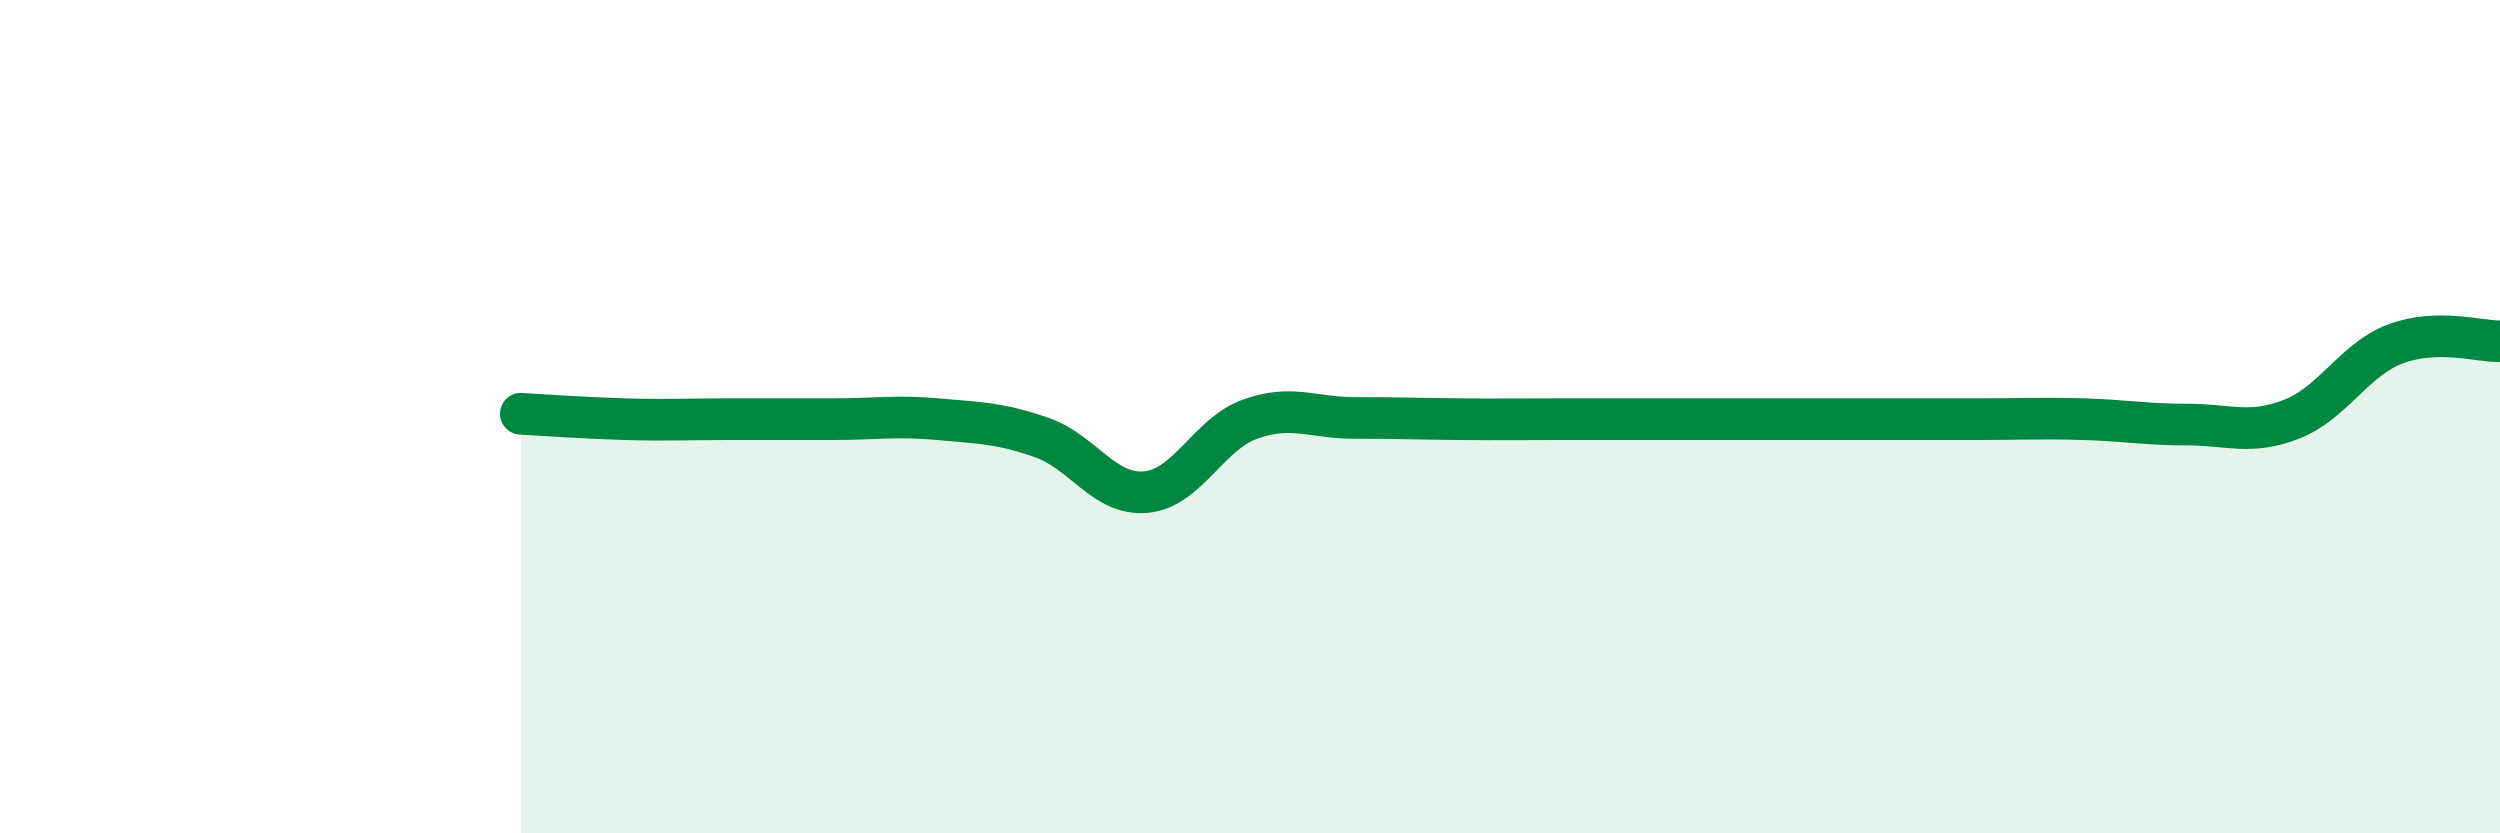
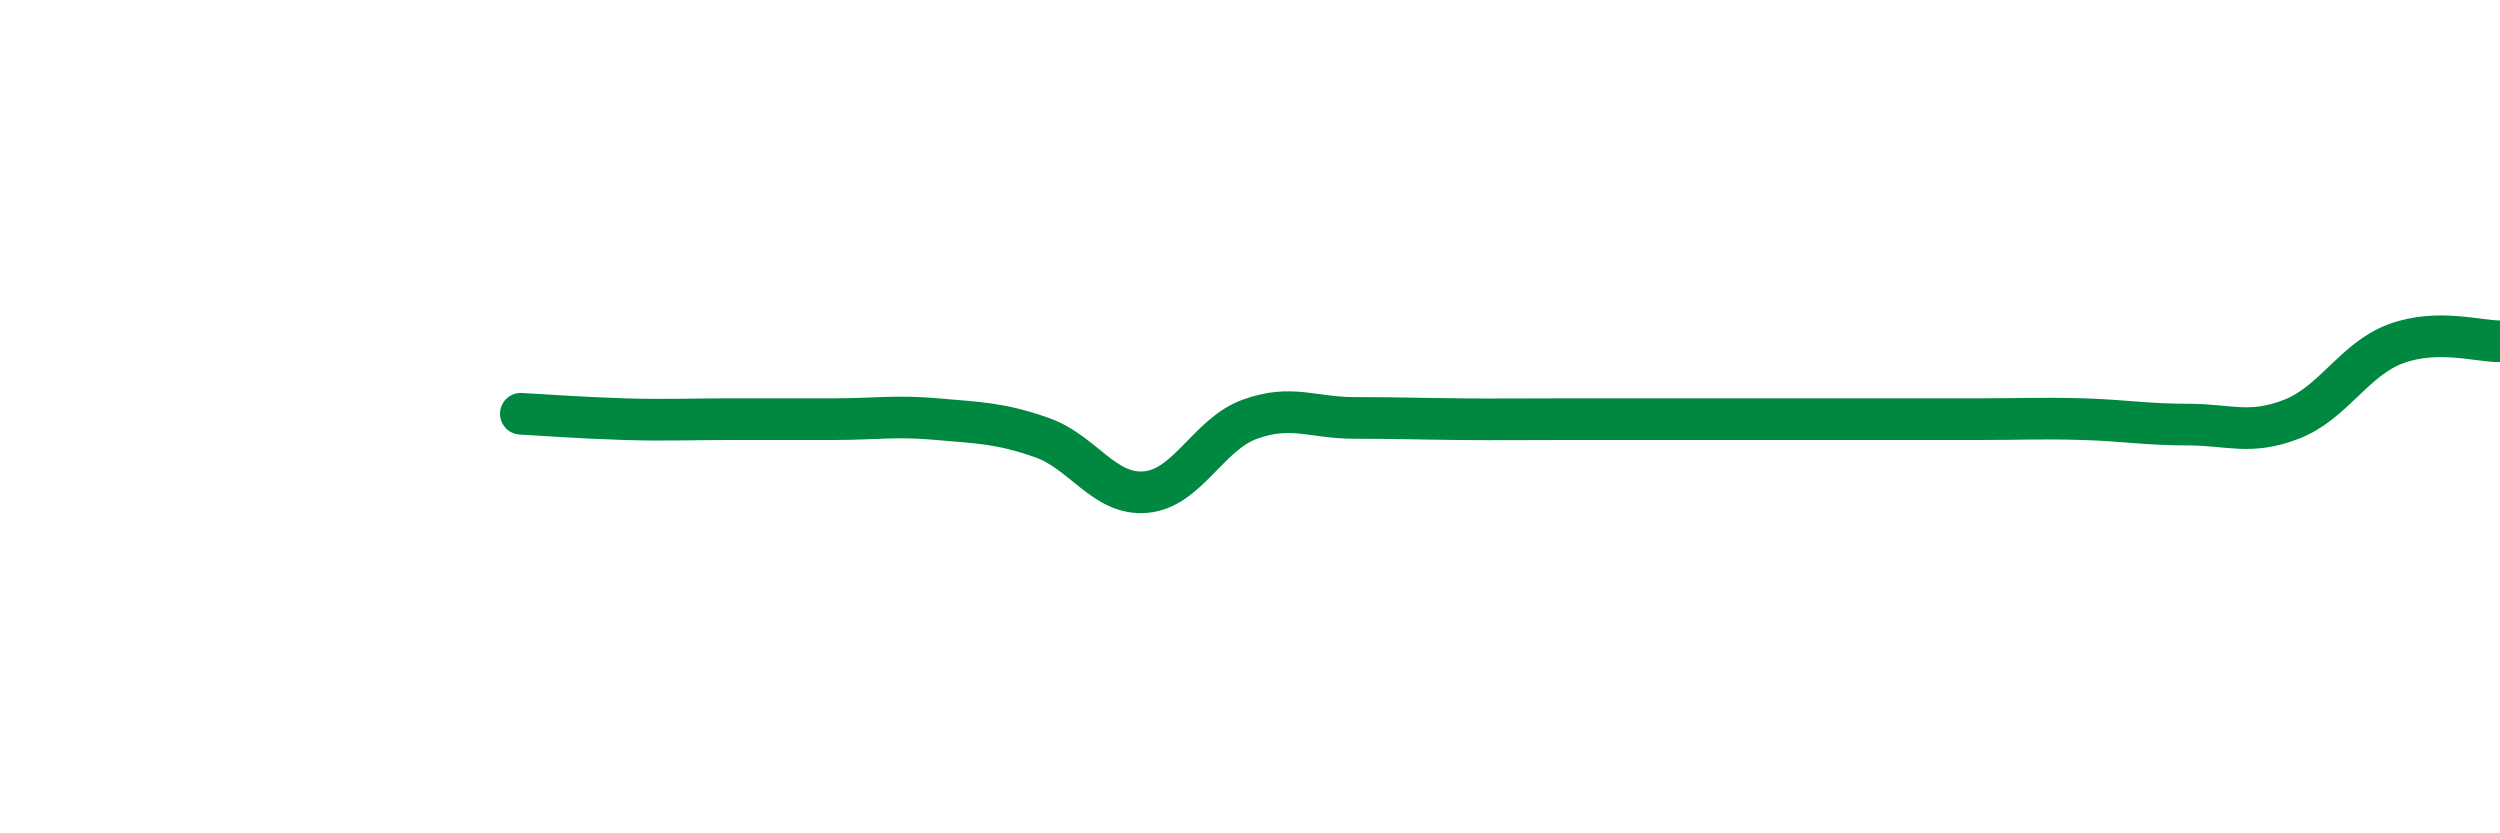
<svg xmlns="http://www.w3.org/2000/svg" width="60" height="20" viewBox="0 0 60 20">
-   <path d="M 12.5,9.93 C 13,9.96 14,10.03 15,10.06 C 16,10.09 16.5,10.06 17.5,10.06 C 18.5,10.06 19,10.06 20,10.06 C 21,10.06 21.5,9.97 22.5,10.06 C 23.5,10.15 24,10.15 25,10.5 C 26,10.85 26.5,11.9 27.5,11.81 C 28.5,11.72 29,10.42 30,10.06 C 31,9.7 31.5,10.03 32.5,10.03 C 33.5,10.03 34,10.05 35,10.06 C 36,10.07 36.5,10.06 37.5,10.06 C 38.5,10.06 39,10.06 40,10.06 C 41,10.06 41.5,10.06 42.5,10.06 C 43.5,10.06 44,10.06 45,10.06 C 46,10.06 46.5,10.06 47.5,10.06 C 48.5,10.06 49,10.03 50,10.06 C 51,10.09 51.5,10.19 52.5,10.19 C 53.5,10.19 54,10.45 55,10.06 C 56,9.67 56.5,8.62 57.5,8.25 C 58.5,7.88 59.5,8.2 60,8.19L60 20L12.5 20Z" fill="#008740" opacity="0.1" stroke-linecap="round" stroke-linejoin="round" />
  <path d="M 12.5,9.93 C 13,9.96 14,10.03 15,10.06 C 16,10.09 16.5,10.06 17.5,10.06 C 18.5,10.06 19,10.06 20,10.06 C 21,10.06 21.5,9.97 22.5,10.06 C 23.5,10.15 24,10.15 25,10.5 C 26,10.85 26.5,11.9 27.5,11.81 C 28.5,11.72 29,10.42 30,10.06 C 31,9.7 31.5,10.03 32.5,10.03 C 33.5,10.03 34,10.05 35,10.06 C 36,10.07 36.5,10.06 37.5,10.06 C 38.5,10.06 39,10.06 40,10.06 C 41,10.06 41.5,10.06 42.5,10.06 C 43.5,10.06 44,10.06 45,10.06 C 46,10.06 46.5,10.06 47.5,10.06 C 48.5,10.06 49,10.03 50,10.06 C 51,10.09 51.5,10.19 52.5,10.19 C 53.5,10.19 54,10.45 55,10.06 C 56,9.67 56.5,8.62 57.5,8.25 C 58.5,7.88 59.5,8.2 60,8.19" stroke="#008740" stroke-width="1" fill="none" stroke-linecap="round" stroke-linejoin="round" />
</svg>